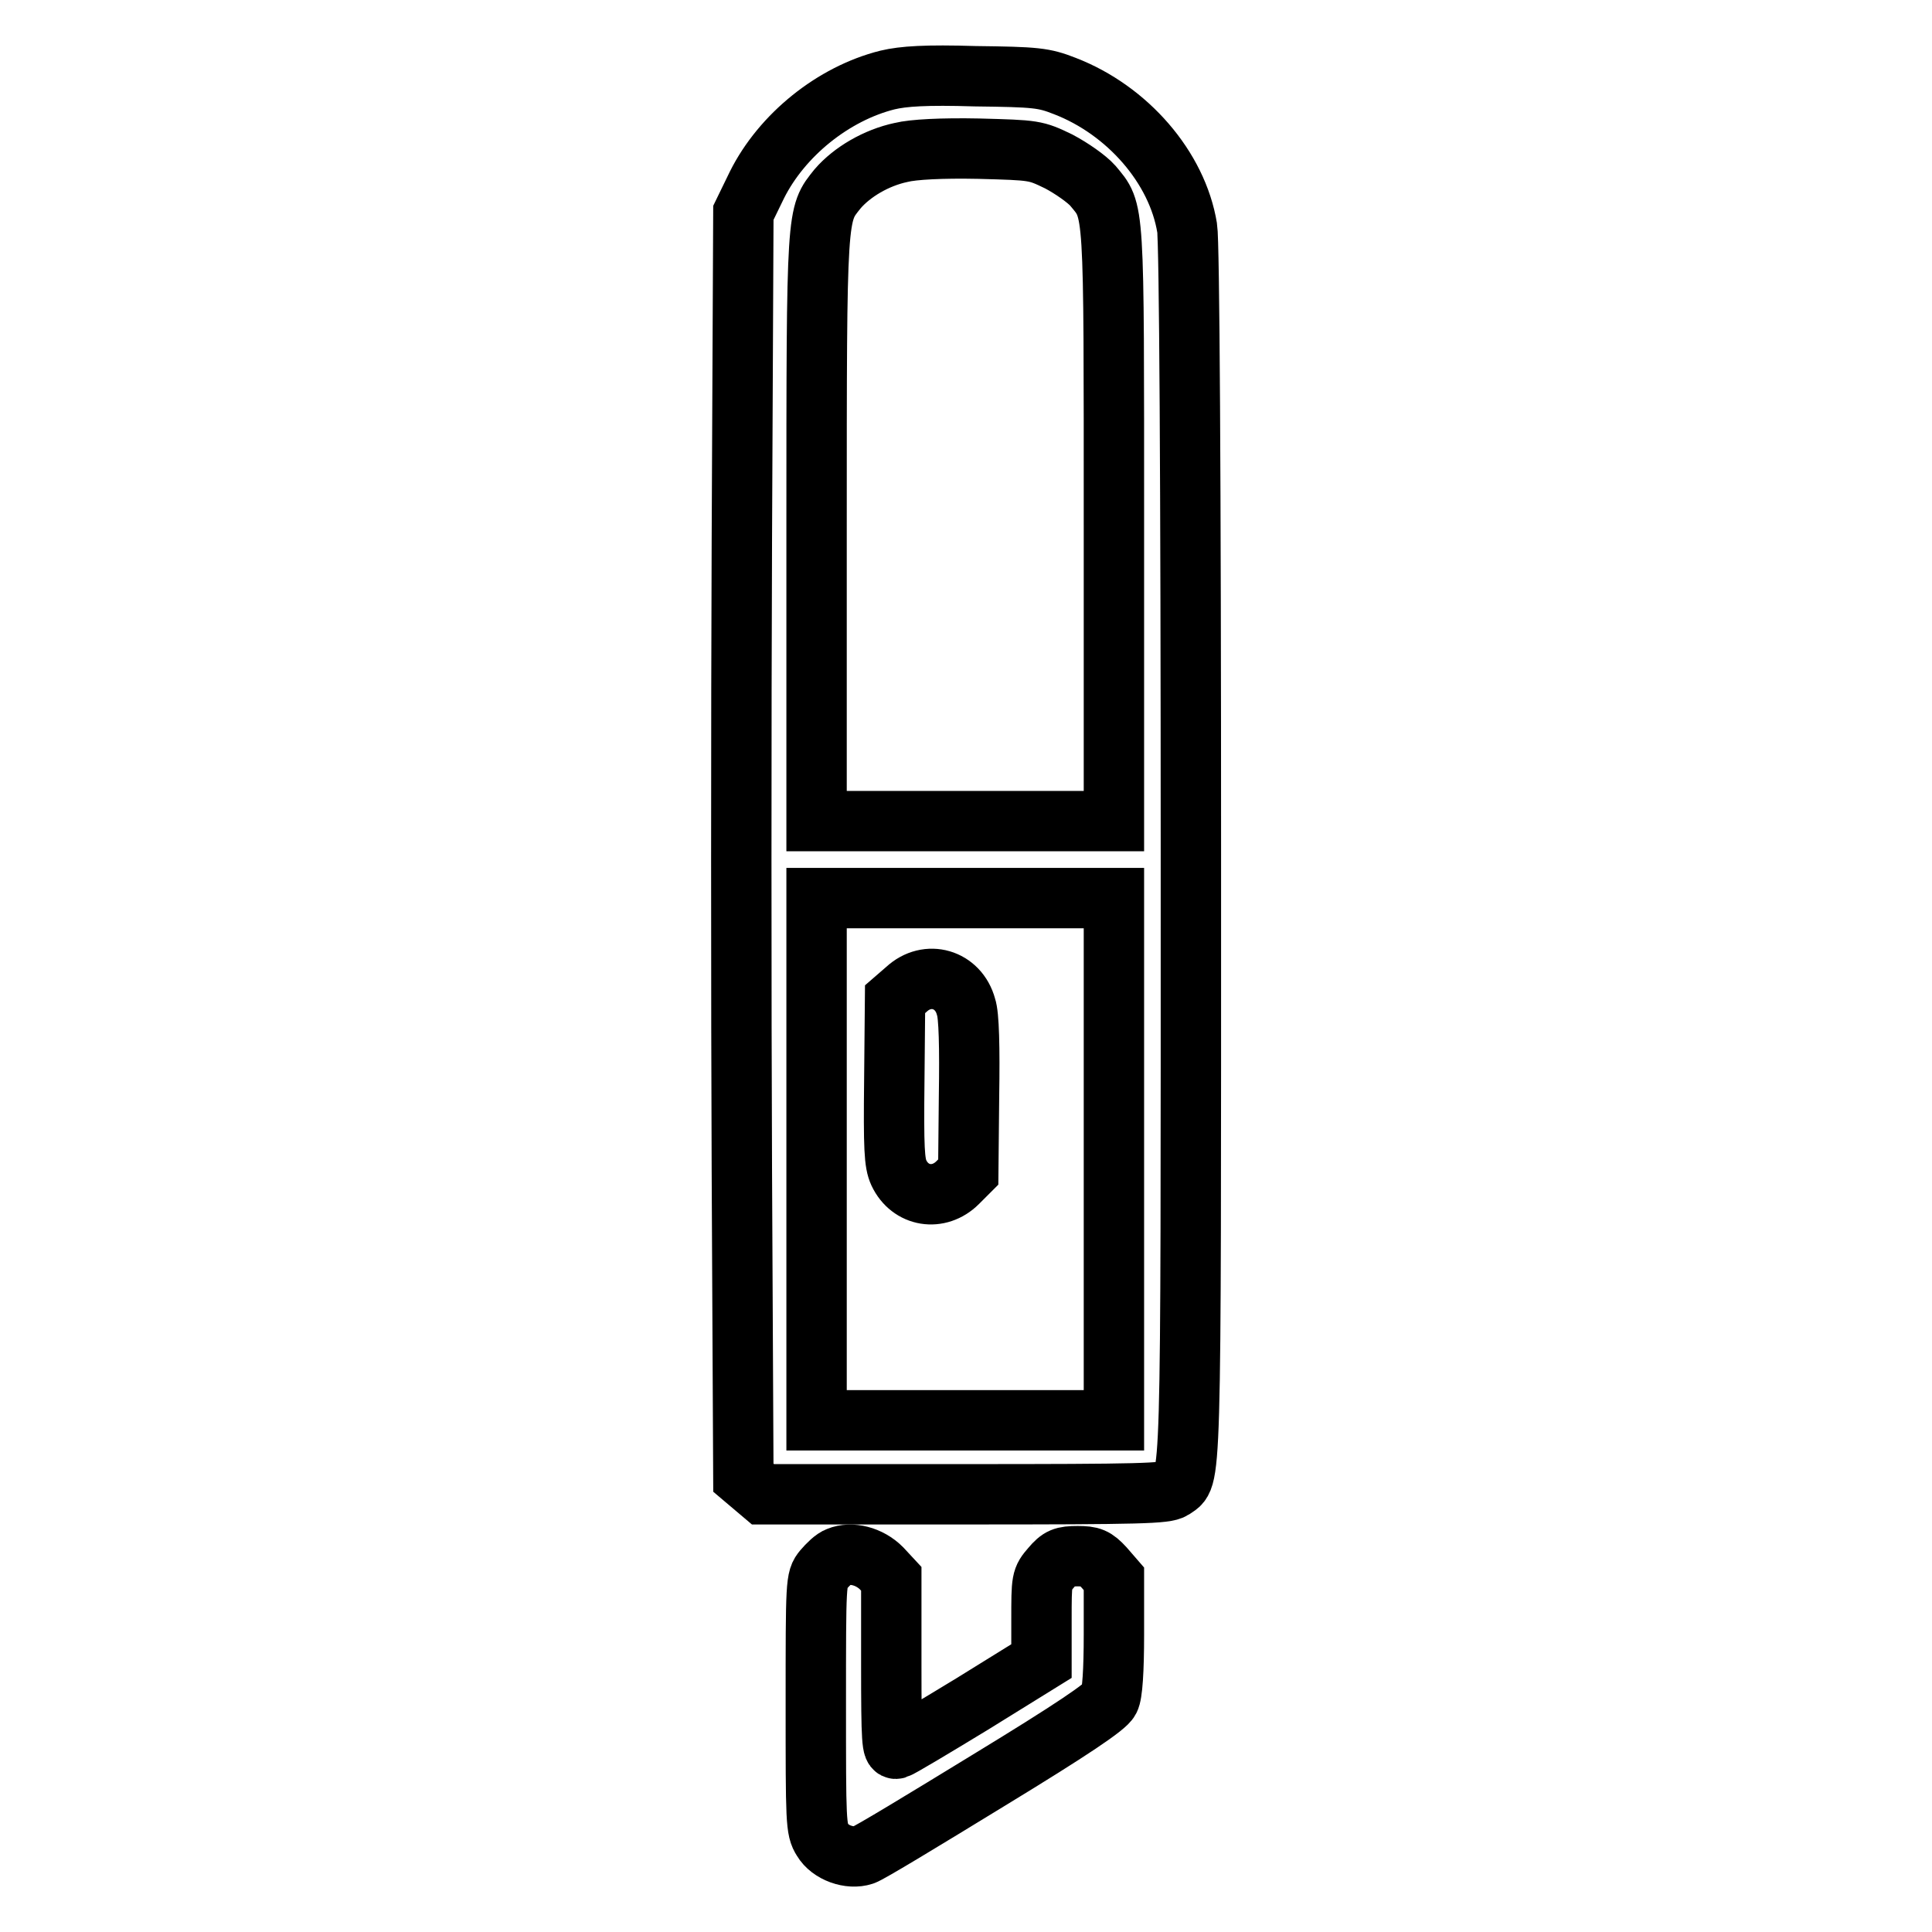
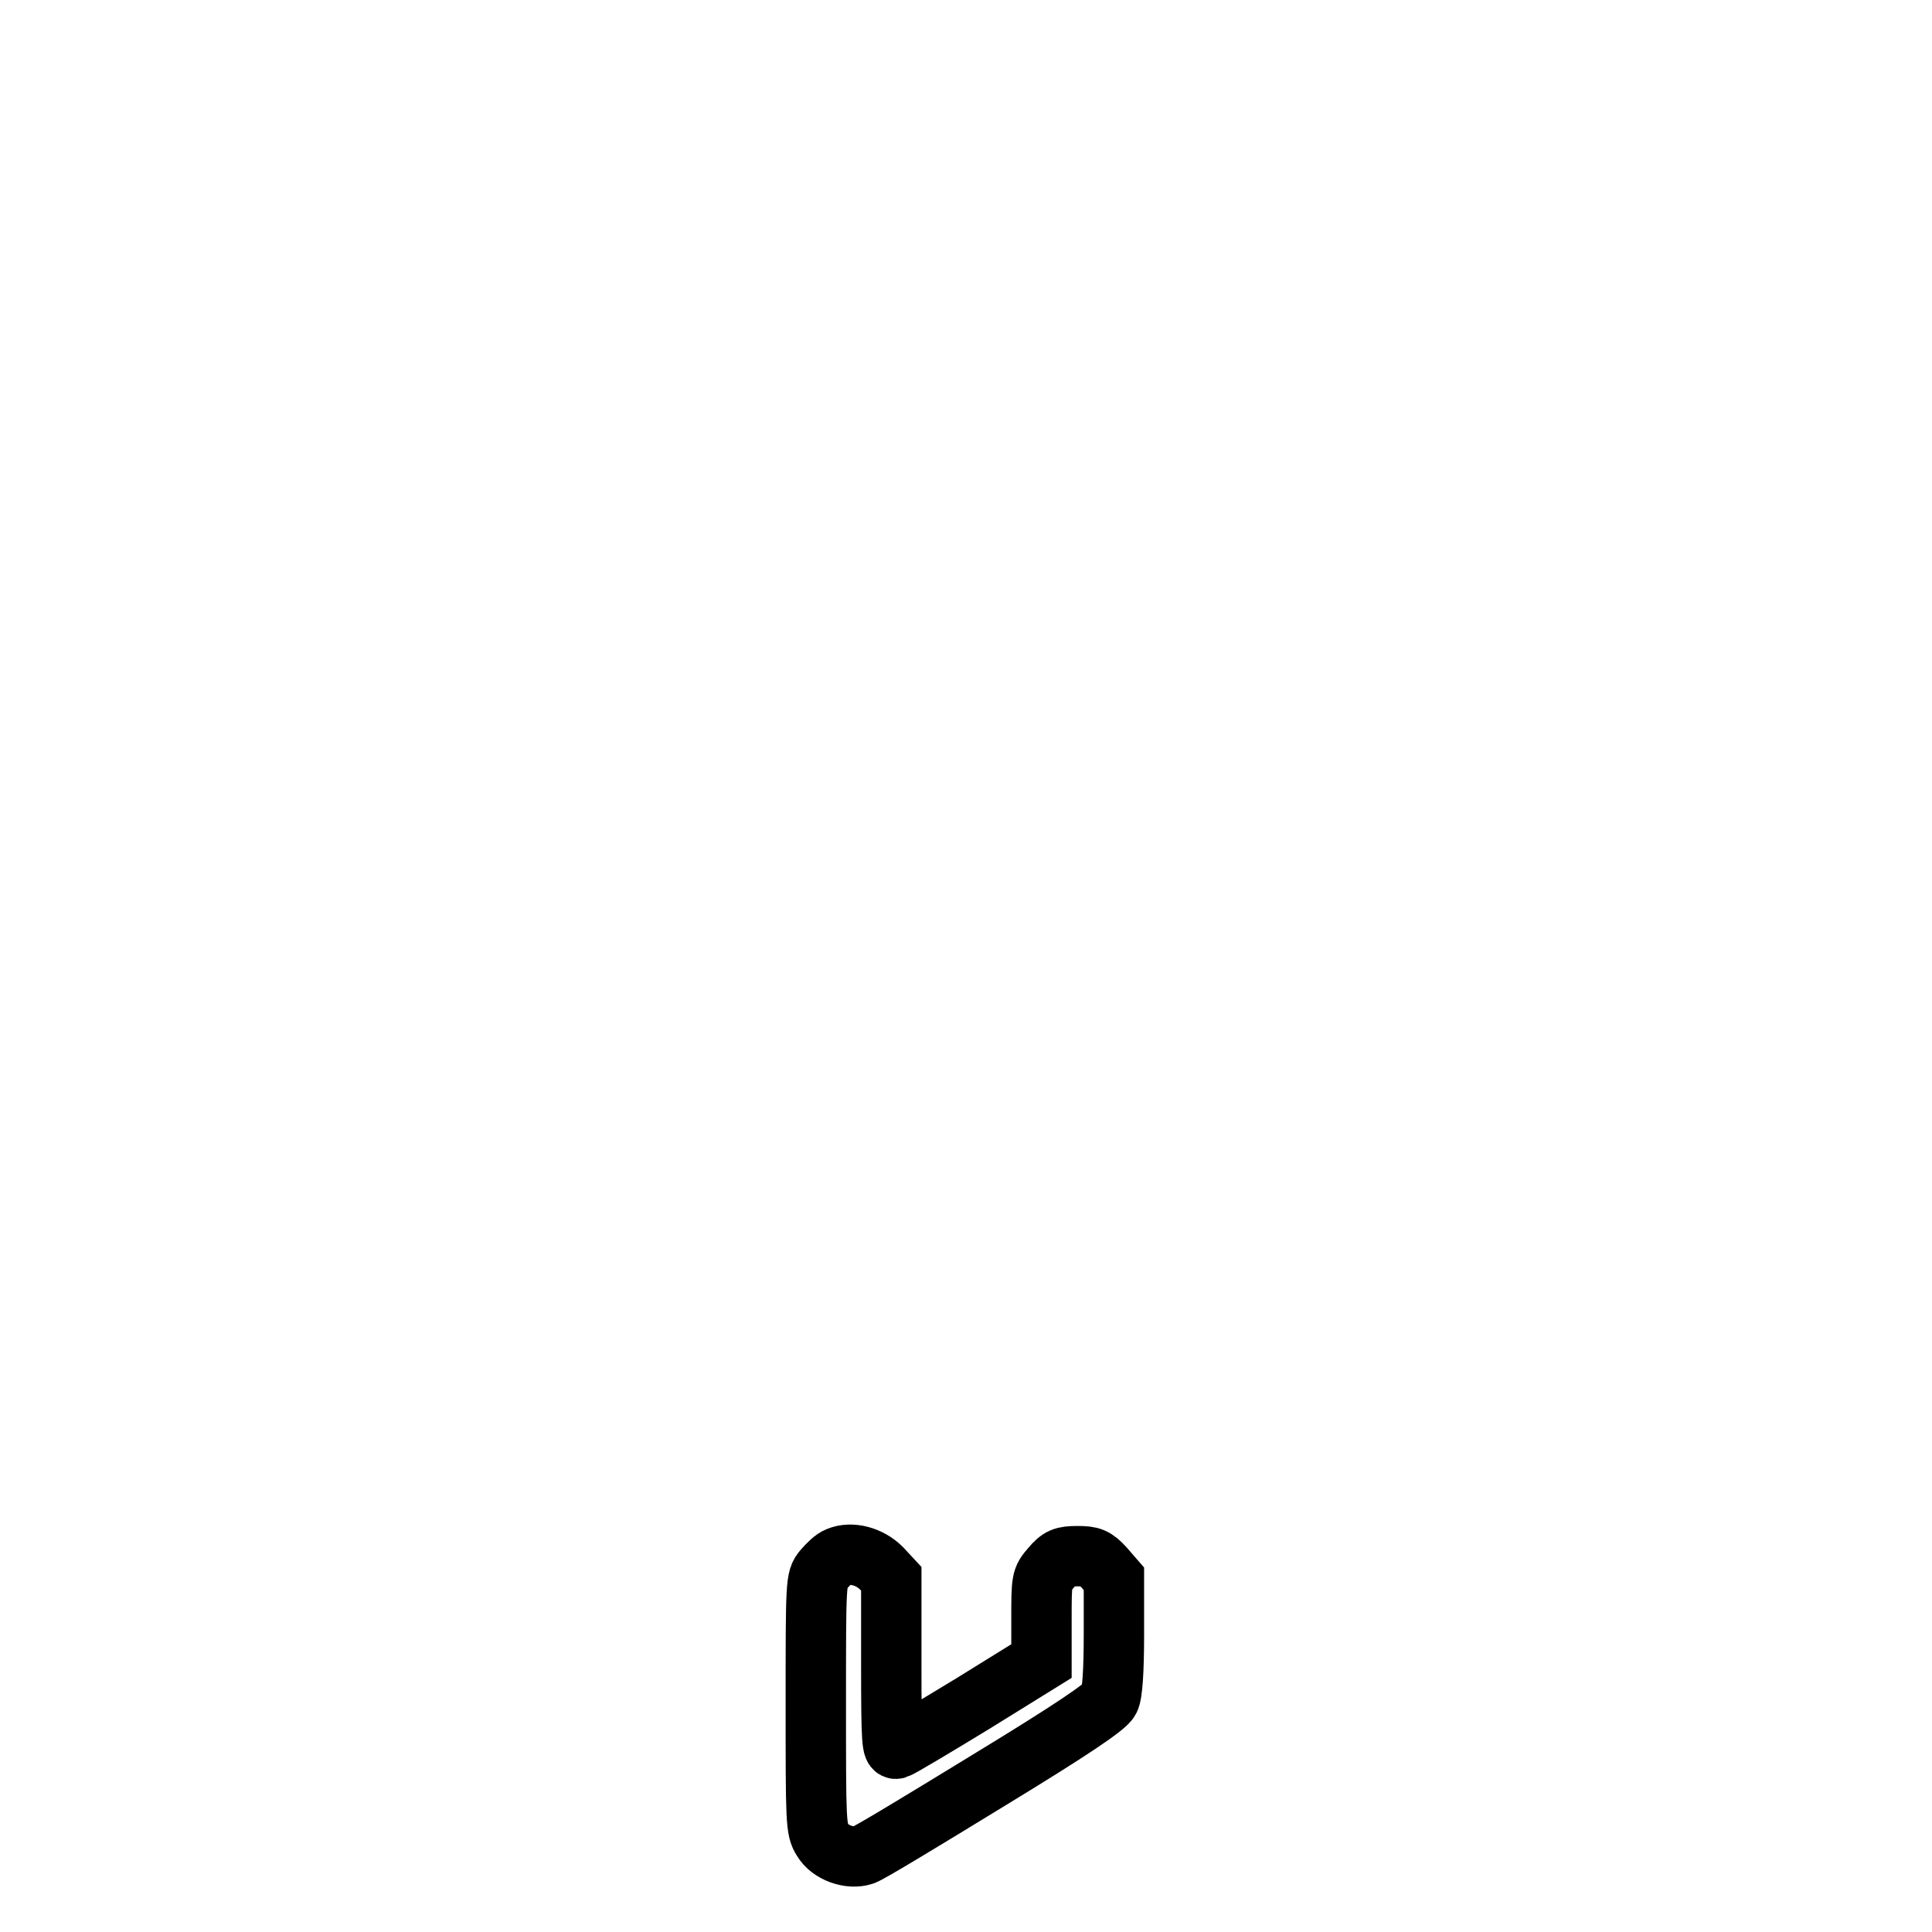
<svg xmlns="http://www.w3.org/2000/svg" version="1.1" x="0px" y="0px" viewBox="0 0 256 256" enable-background="new 0 0 256 256" xml:space="preserve">
  <g>
    <g>
      <g>
-         <path stroke-width="8" fill-opacity="0" stroke="#000000" d="M117.6,10.6c-7.2,1.8-14,7.3-17.3,13.9l-1.8,3.7l-0.2,43.2c-0.1,23.8-0.1,61.5,0,83.8l0.2,40.6l1.3,1.1l1.3,1.1h26.6c23.8,0,26.7-0.1,27.7-0.7c2.5-1.8,2.4,2.5,2.4-84.1c0-49.3-0.2-81.3-0.5-83c-1.3-8-7.9-15.6-16.2-18.8c-2.8-1.1-3.8-1.2-11.9-1.3C122.7,9.9,119.7,10.1,117.6,10.6z M140.3,21.4c1.7,0.9,3.7,2.3,4.5,3.2c2.9,3.5,2.8,2,2.8,45v39.2h-19.7h-19.7V70.1c0-42.5,0-41.6,2.8-45.1c1.9-2.2,5.1-4.1,8.4-4.8c1.6-0.4,5.4-0.6,10.3-0.5C137.1,19.9,137.2,19.9,140.3,21.4z M147.6,153.6v34.6h-19.7h-19.7v-34.6V119h19.7h19.7V153.6z" />
-         <path stroke-width="8" fill-opacity="0" stroke="#000000" d="M120.1,131.1l-1.5,1.3l-0.1,10.7c-0.1,9.1,0,11,0.6,12.3c1.5,3.2,5.3,3.8,7.8,1.3l1.4-1.4l0.1-10.1c0.1-6.4,0-10.7-0.4-11.8C127,129.7,122.9,128.5,120.1,131.1z" />
        <path stroke-width="8" fill-opacity="0" stroke="#000000" d="M111.1,206.3c-0.6,0.2-1.4,1-2,1.7c-1,1.2-1,1.6-1,17.8c0,15.6,0,16.6,0.9,18c1,1.7,3.6,2.6,5.4,2c0.7-0.2,8.1-4.7,16.6-9.9c11-6.7,15.6-9.8,16-10.7c0.4-0.7,0.6-3.9,0.6-8.6v-7.4l-1.3-1.5c-1.2-1.3-1.7-1.5-3.5-1.5c-1.9,0-2.4,0.2-3.5,1.5c-1.3,1.5-1.3,1.6-1.3,7v5.4l-9.2,5.7c-5.1,3.1-9.6,5.8-10,5.9c-0.6,0.2-0.7-0.9-0.7-11.1v-11.4l-1.3-1.4C115.2,206.2,112.8,205.6,111.1,206.3z" />
      </g>
    </g>
  </g>
</svg>